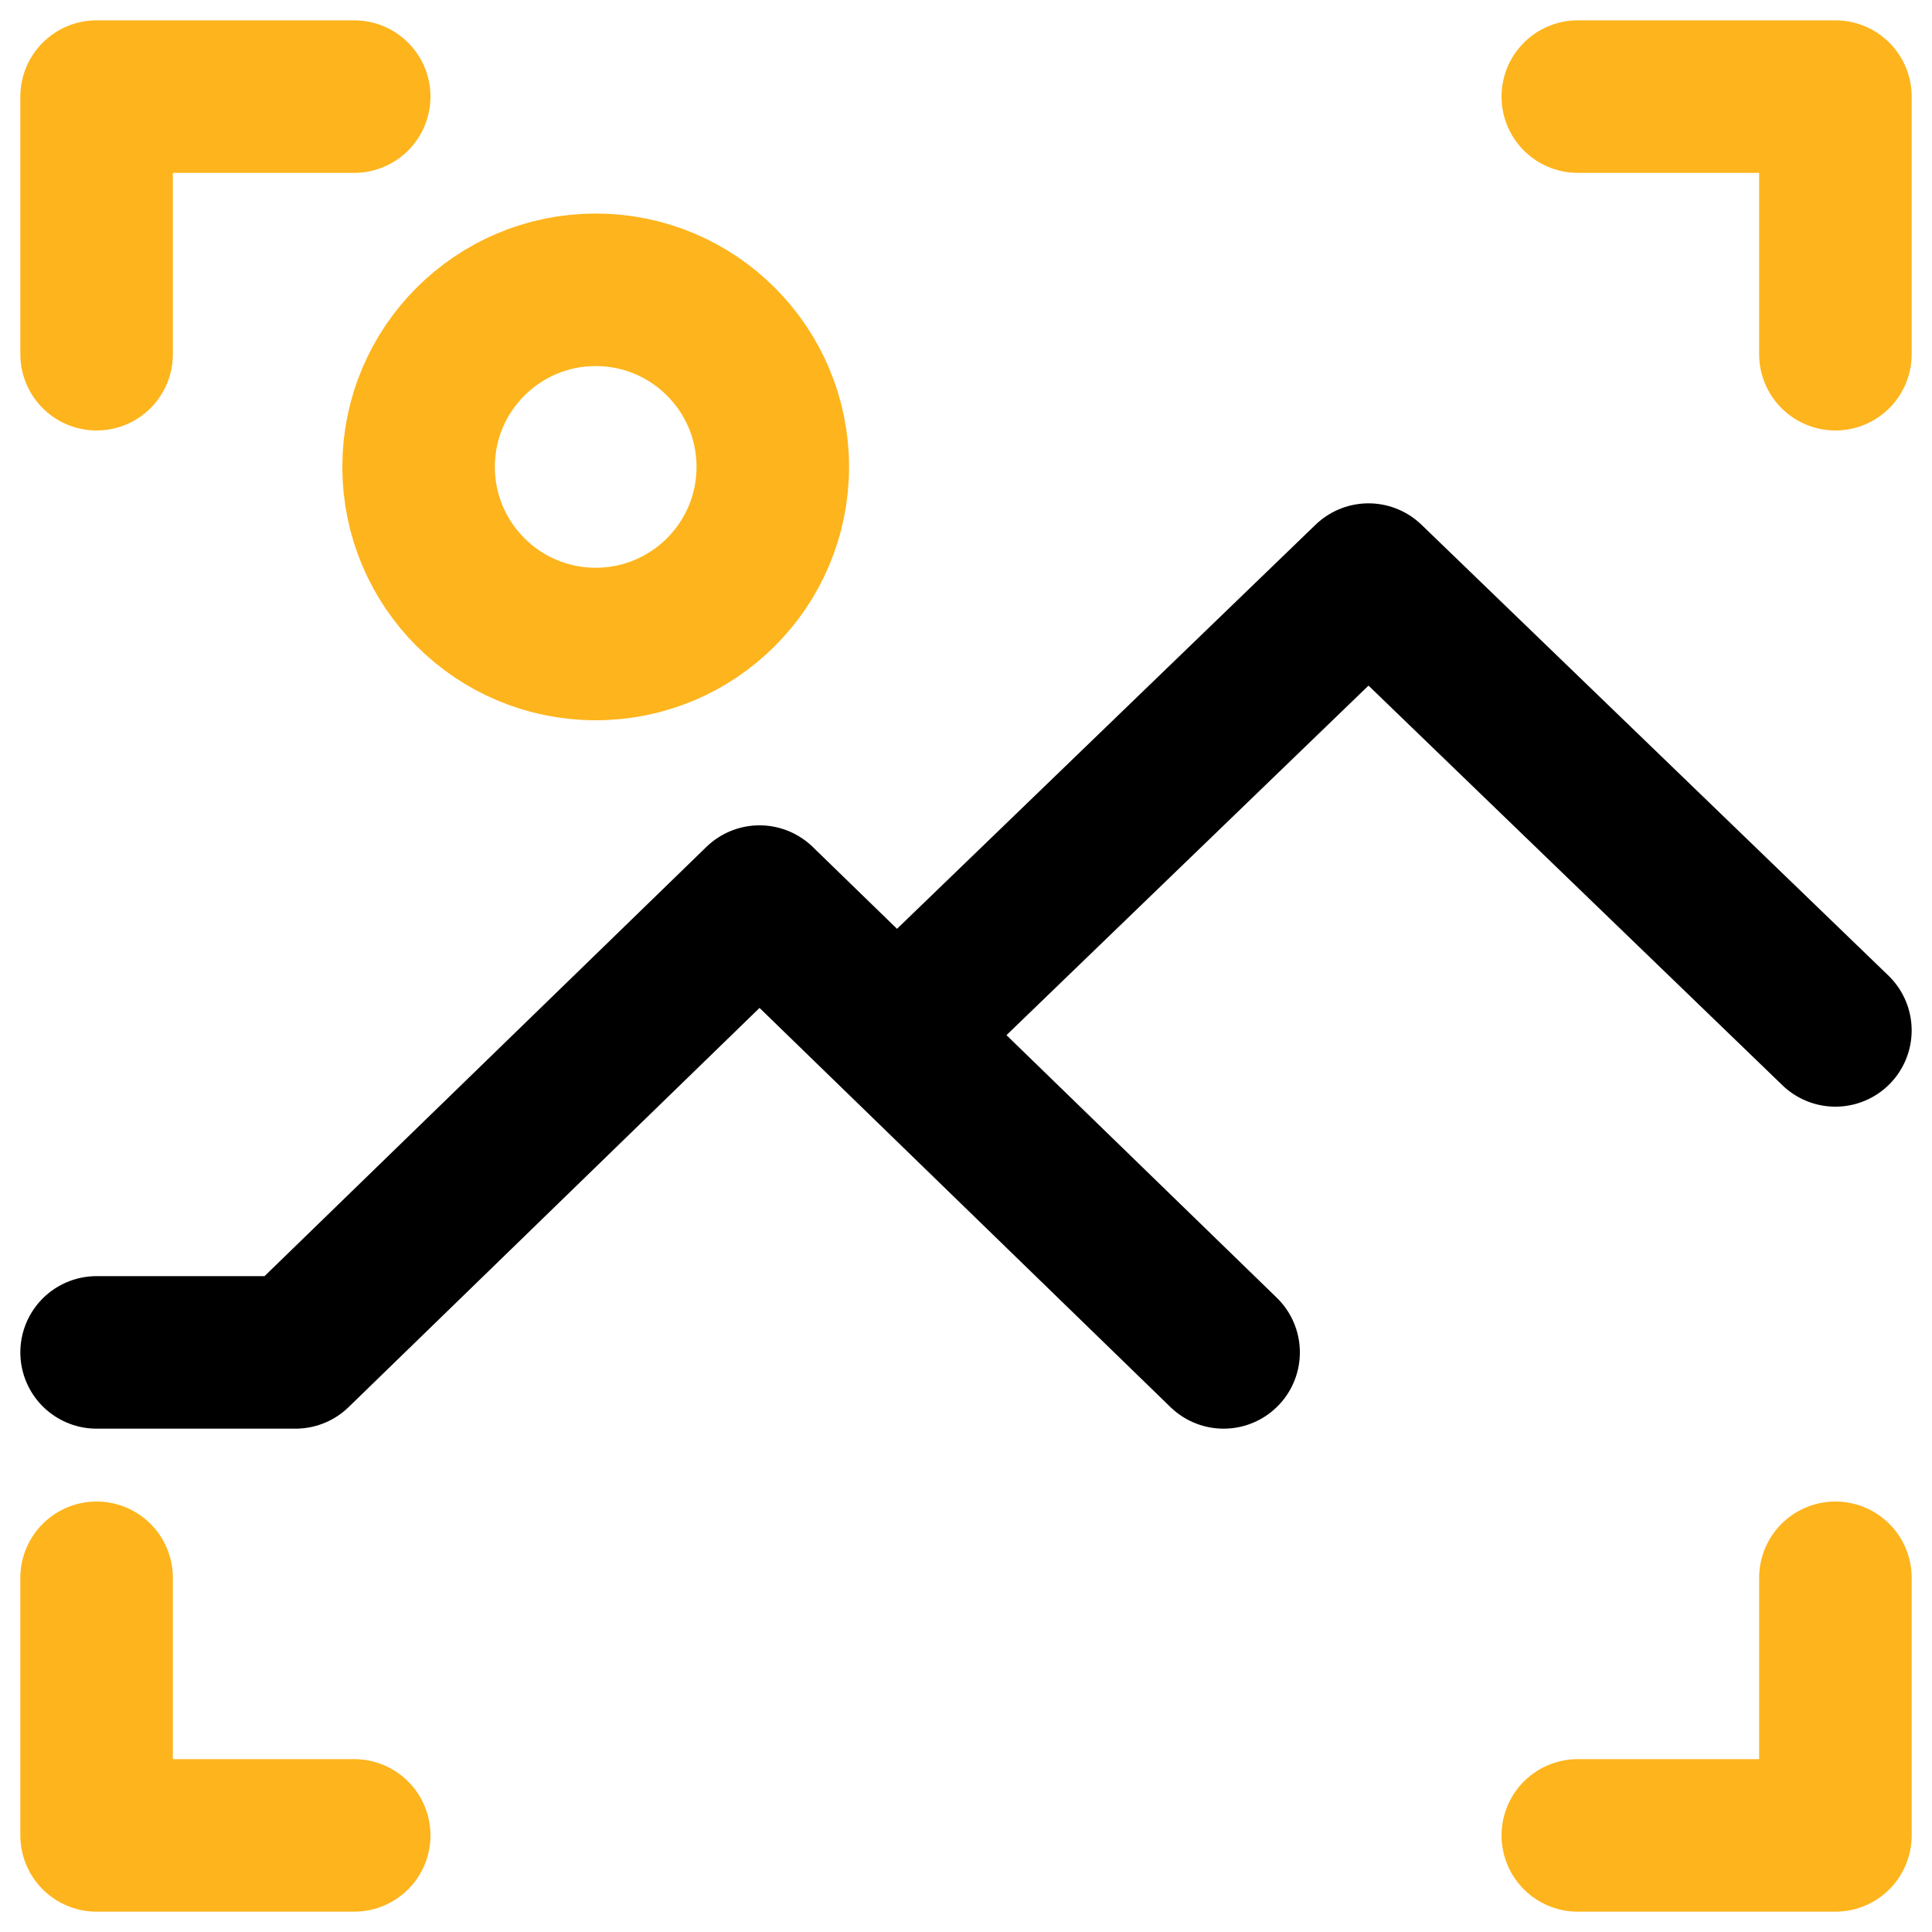
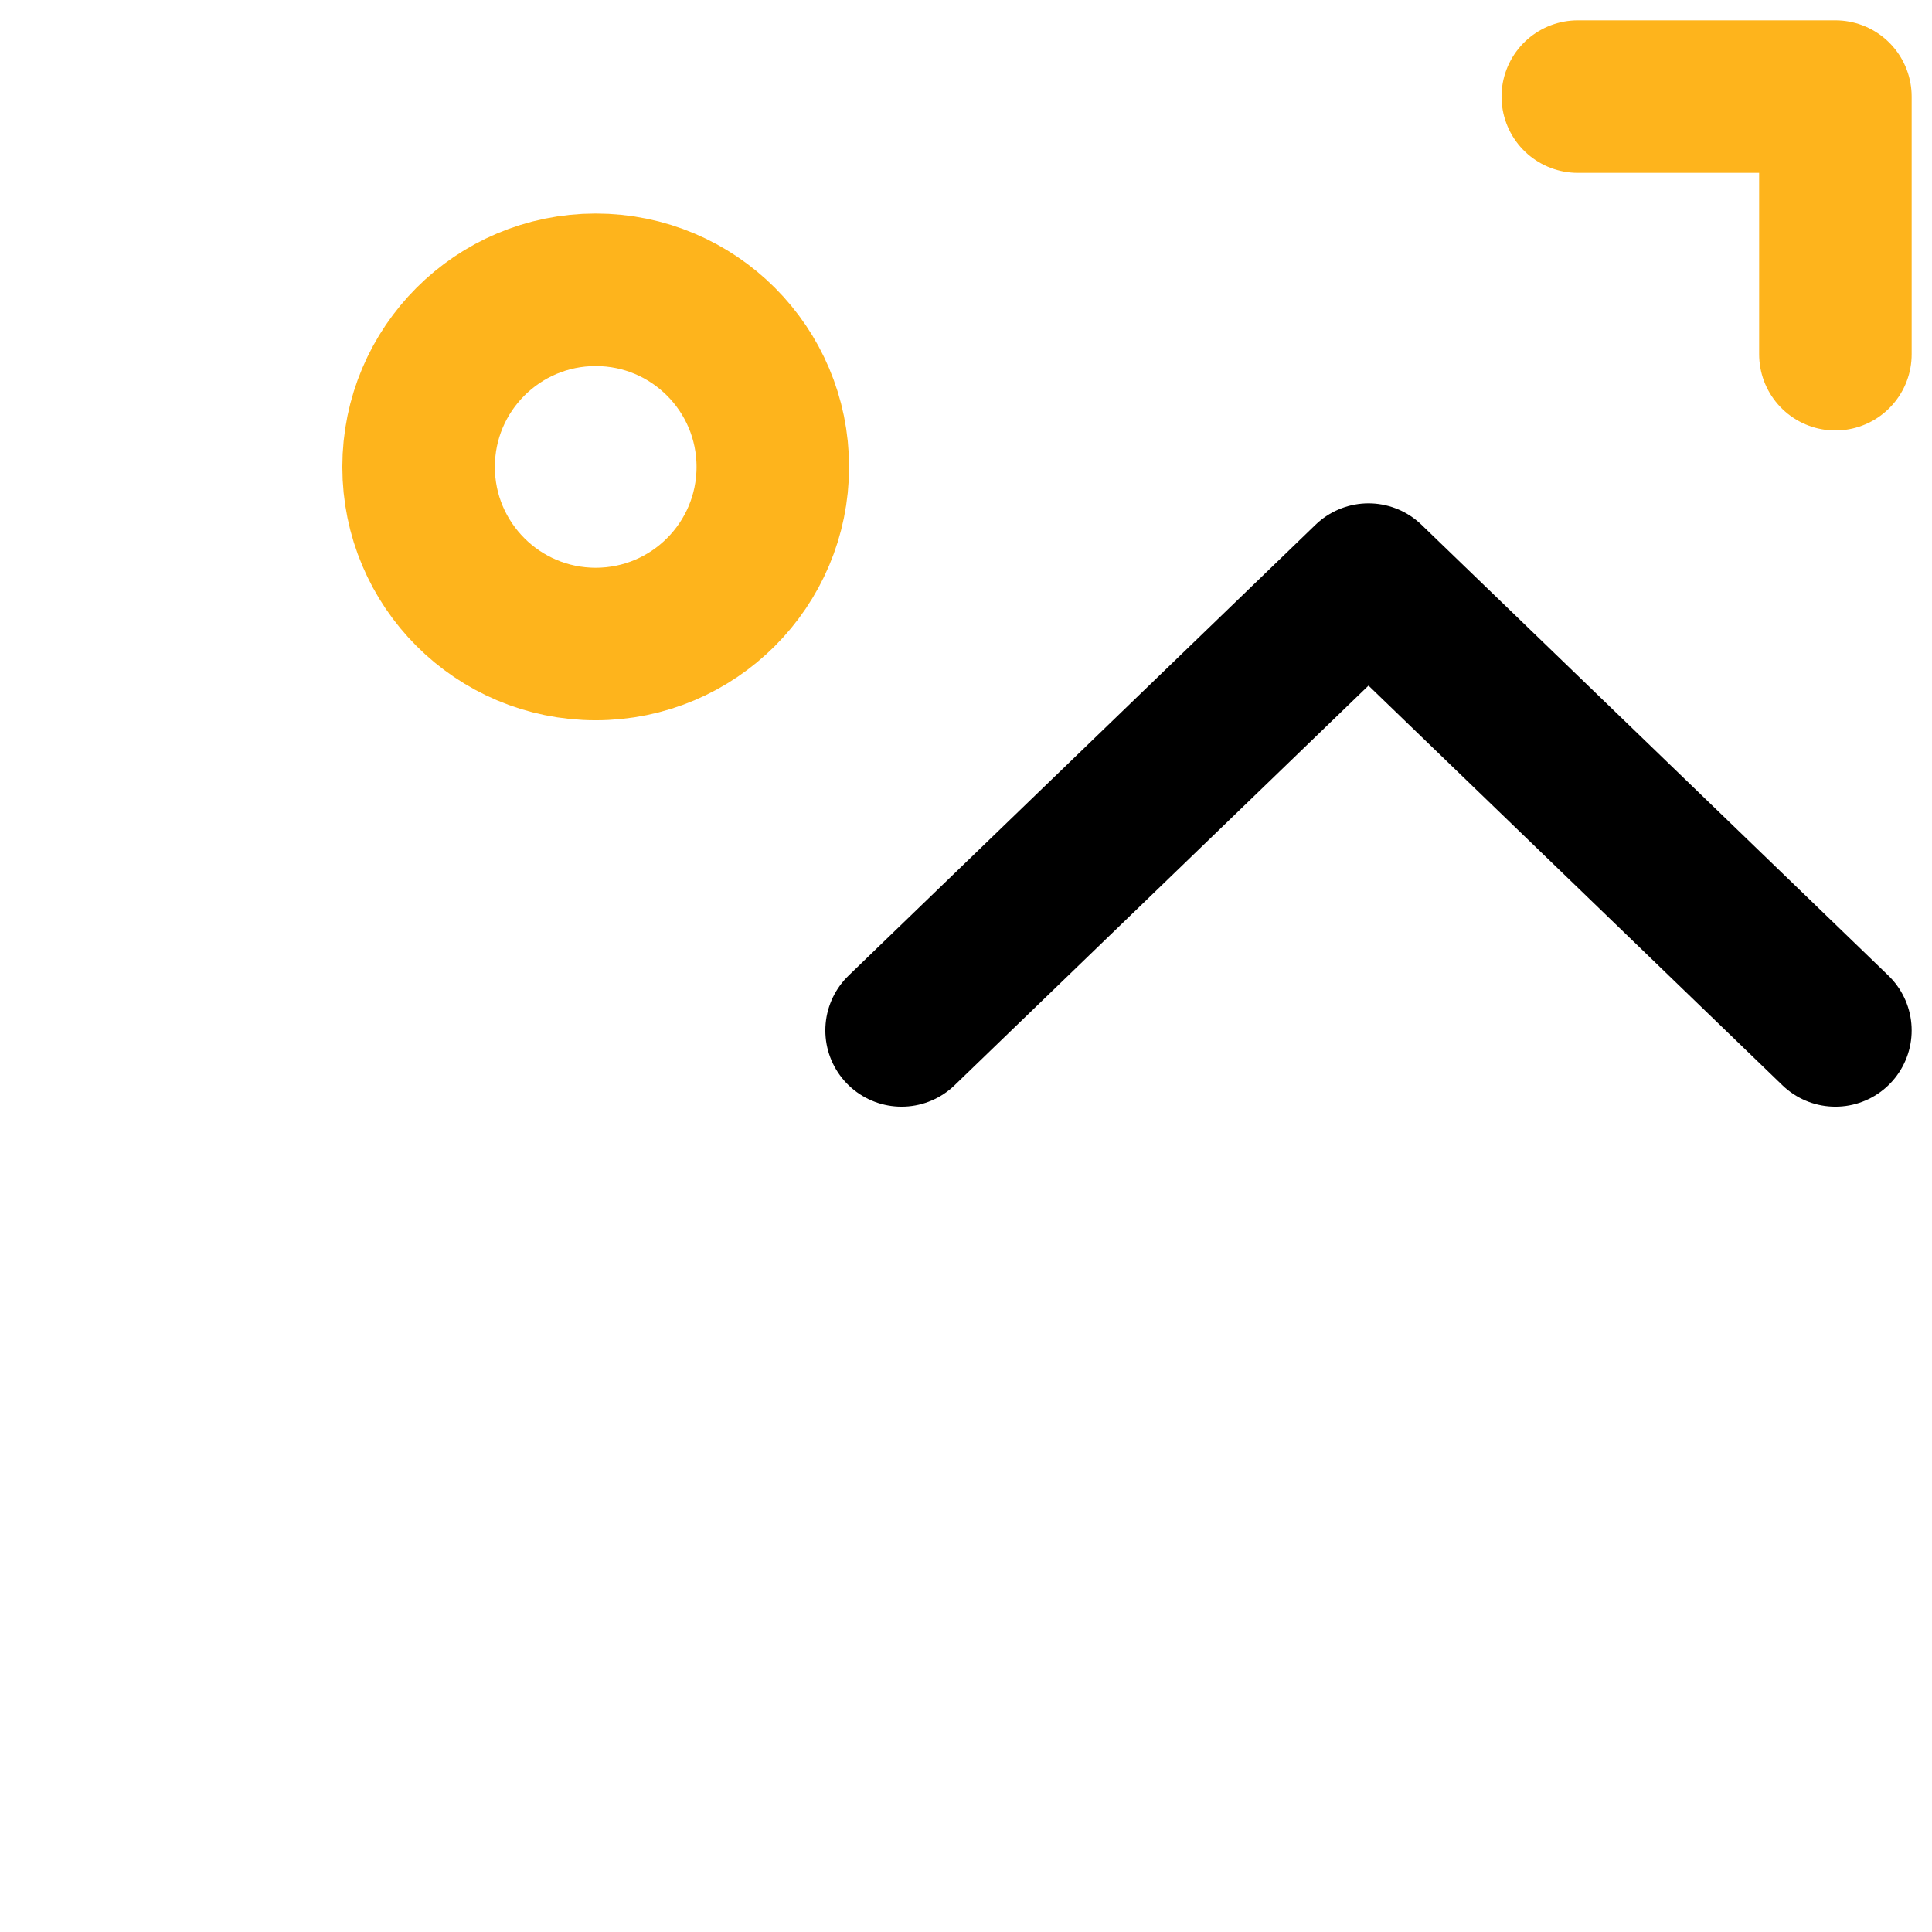
<svg xmlns="http://www.w3.org/2000/svg" width="152" height="152" viewBox="0 0 152 152" fill="none">
-   <path d="M7.6 27.867V7.6H27.867" stroke="#FEB41C" stroke-width="12" stroke-miterlimit="10" stroke-linecap="round" stroke-linejoin="round" />
  <path d="M124.133 7.6H144.4V27.867" stroke="#FEB41C" stroke-width="12" stroke-miterlimit="10" stroke-linecap="round" stroke-linejoin="round" />
-   <path d="M144.4 124.133V144.4H124.133" stroke="#FEB41C" stroke-width="12" stroke-miterlimit="10" stroke-linecap="round" stroke-linejoin="round" />
-   <path d="M27.867 144.4H7.6V124.133" stroke="#FEB41C" stroke-width="12" stroke-miterlimit="10" stroke-linecap="round" stroke-linejoin="round" />
-   <path d="M96.267 106.4L59.757 70.933L23.247 106.4H7.6" stroke="black" stroke-width="12" stroke-miterlimit="10" stroke-linecap="round" stroke-linejoin="round" />
  <path d="M70.933 81.067L107.667 45.6L144.4 81.067" stroke="black" stroke-width="12" stroke-miterlimit="10" stroke-linecap="round" stroke-linejoin="round" />
  <path d="M46.867 50.667C54.562 50.667 60.8 44.428 60.8 36.733C60.8 29.038 54.562 22.8 46.867 22.8C39.172 22.8 32.933 29.038 32.933 36.733C32.933 44.428 39.172 50.667 46.867 50.667Z" stroke="#FEB41C" stroke-width="12" stroke-miterlimit="10" stroke-linecap="round" stroke-linejoin="round" />
</svg>